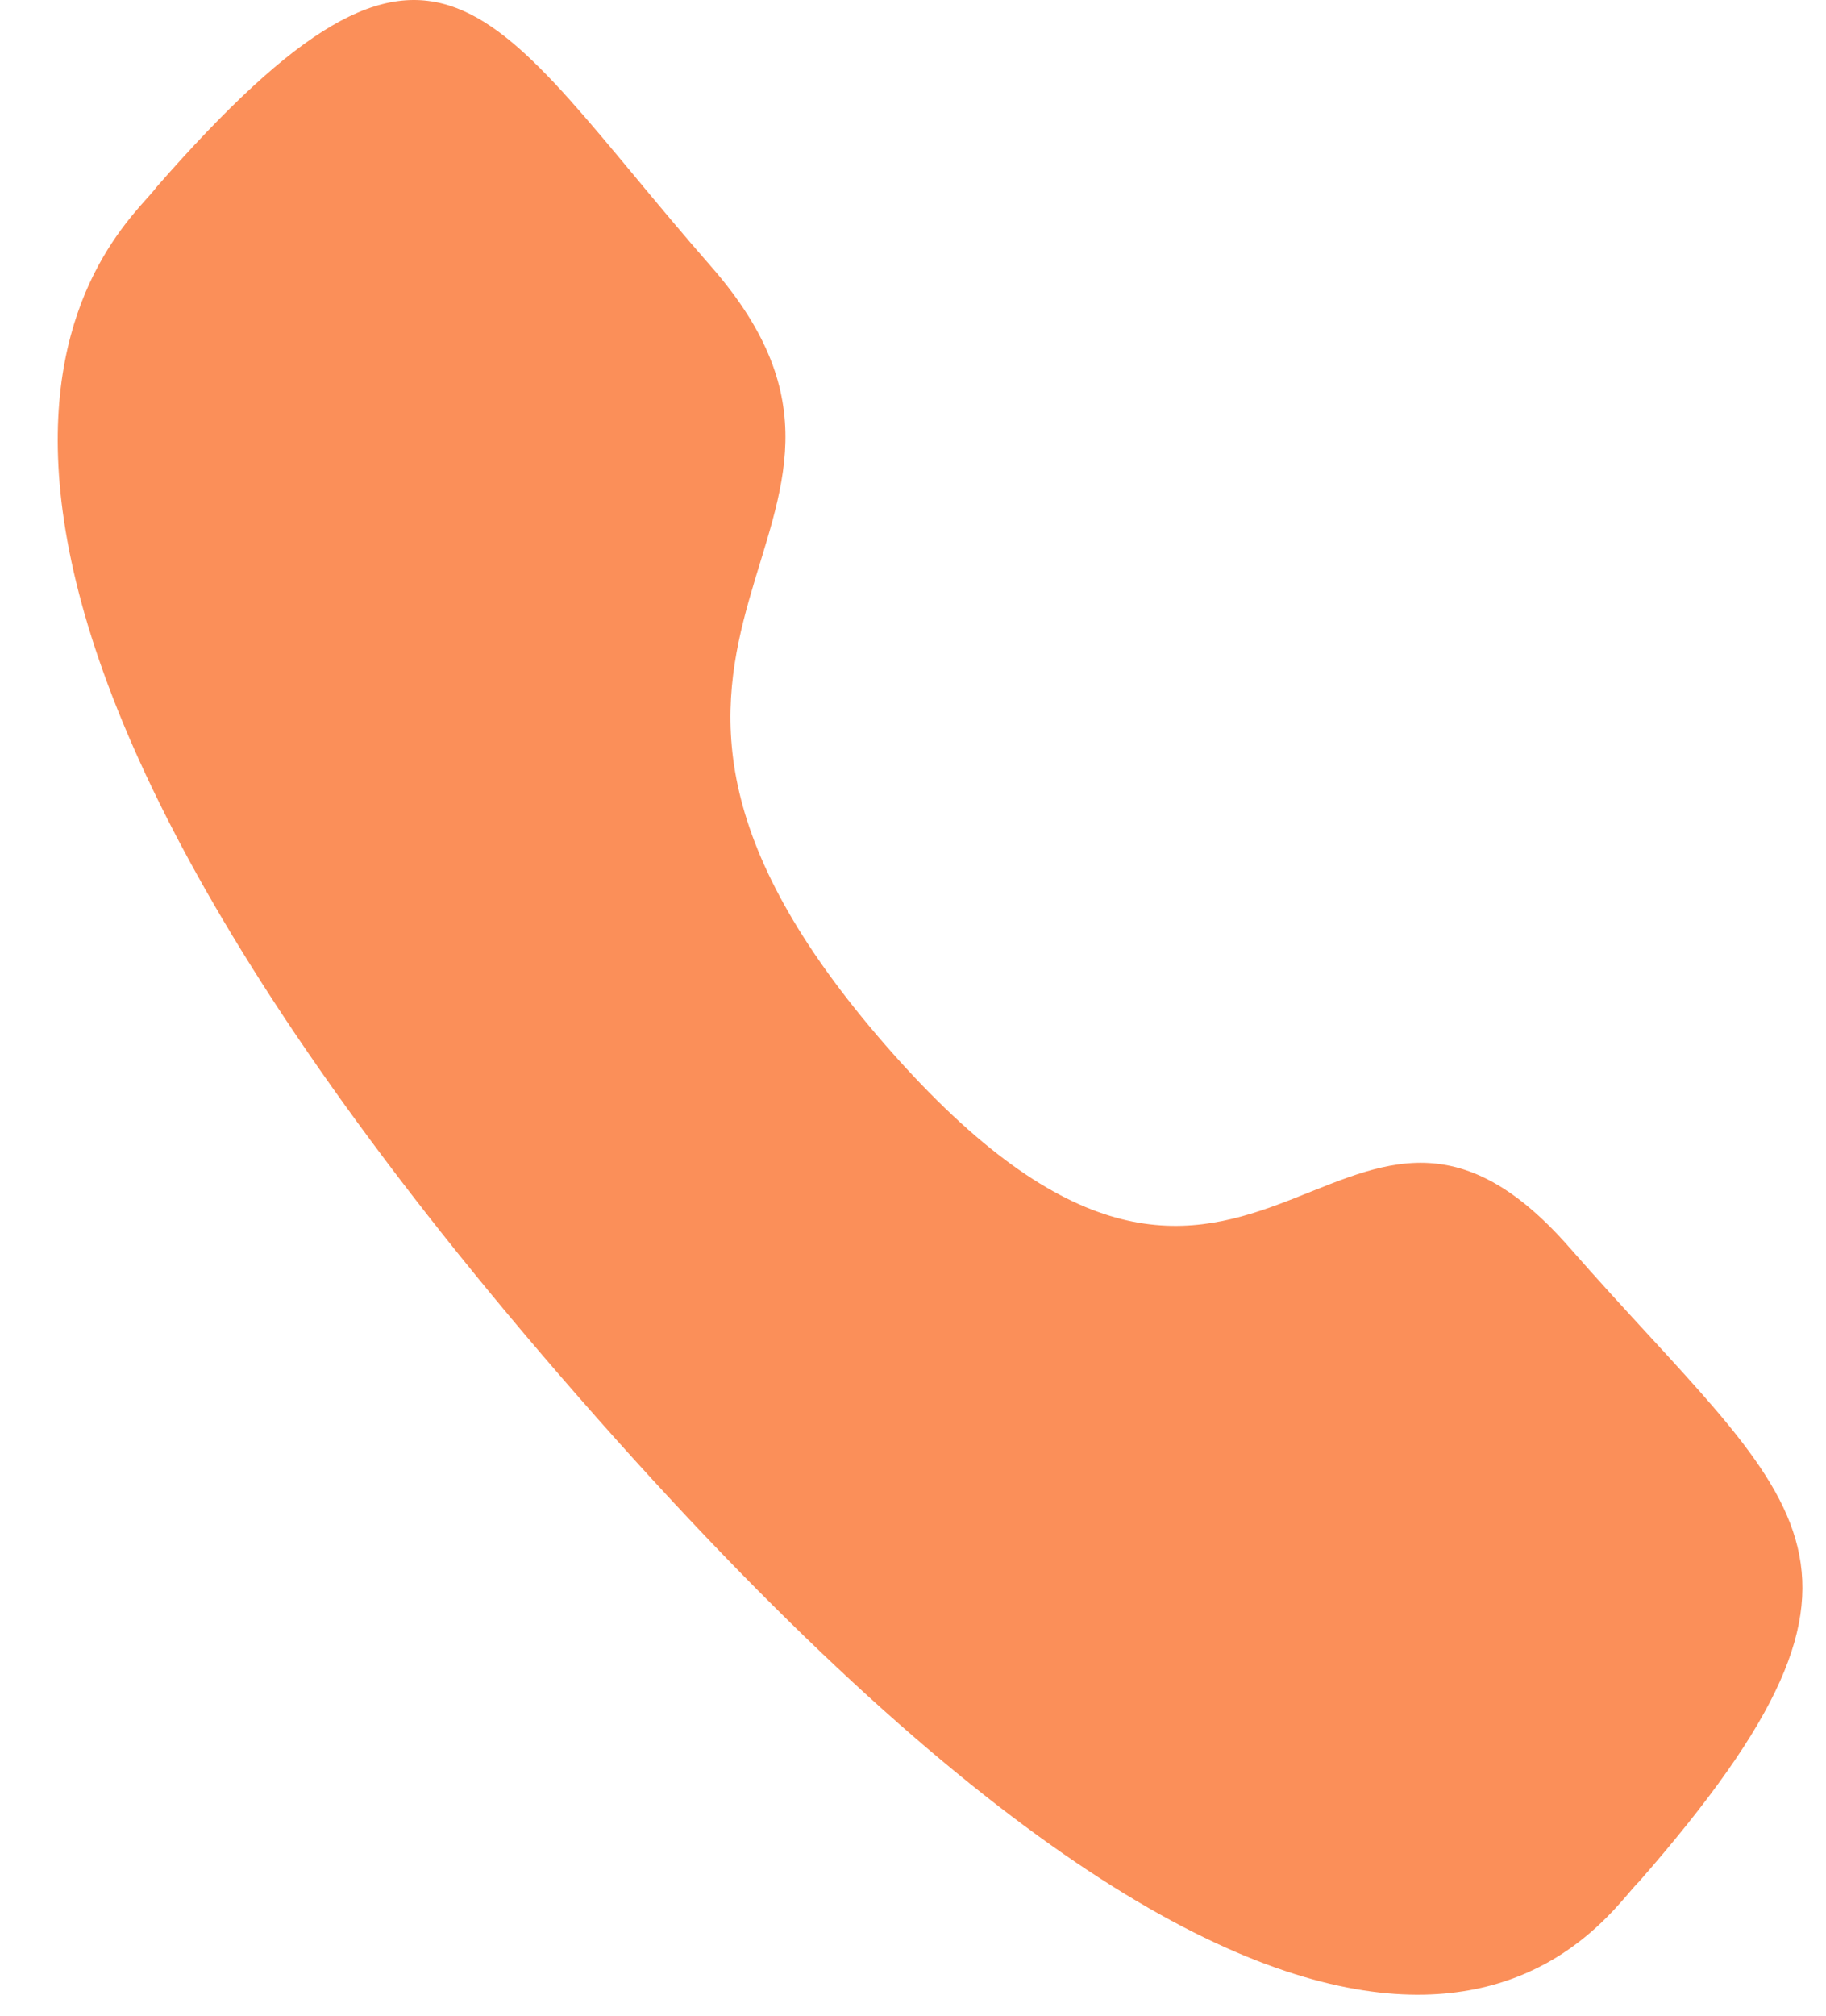
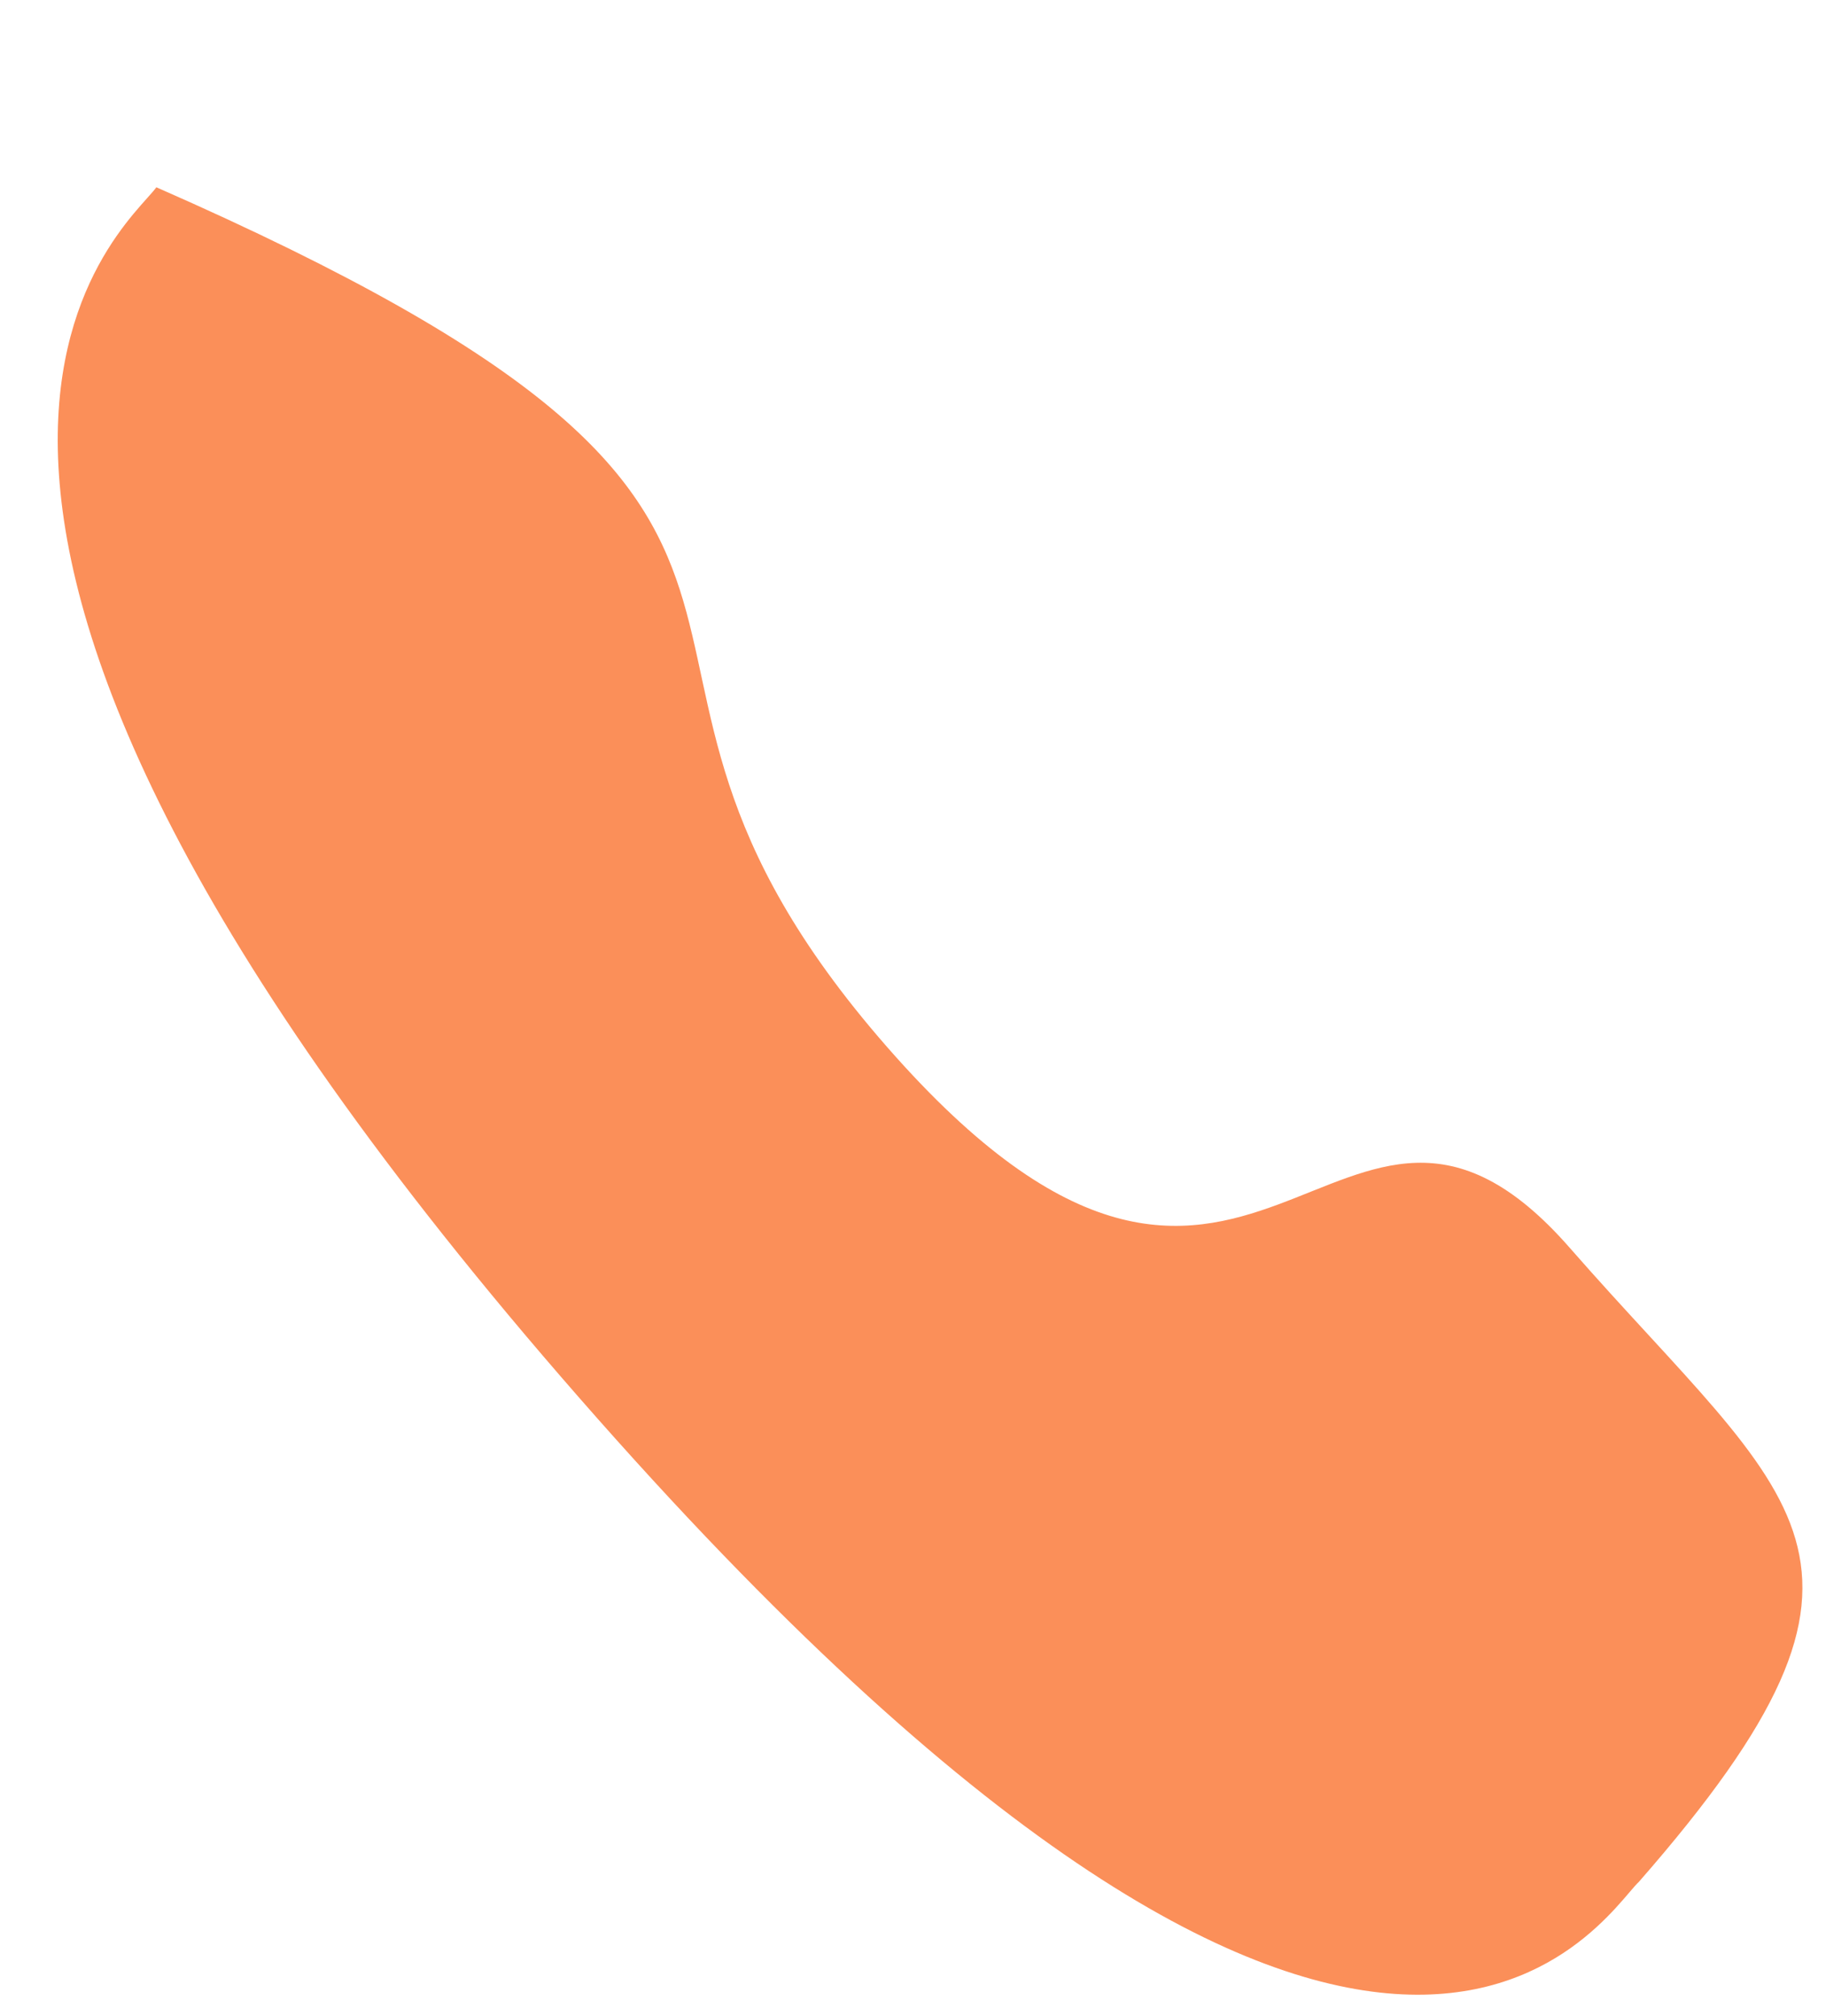
<svg xmlns="http://www.w3.org/2000/svg" width="29" height="32" viewBox="0 0 29 32" fill="none">
-   <path fill-rule="evenodd" clip-rule="evenodd" d="M14.088 16.621C19.906 23.267 21.225 15.578 24.929 19.808C28.5 23.888 30.553 24.705 26.028 29.875C25.462 30.395 21.861 36.657 9.207 22.199C-3.449 7.74 2.028 3.621 2.483 2.973C7.018 -2.21 7.721 0.149 11.292 4.229C14.996 8.461 8.271 9.974 14.088 16.621Z" fill="#FB8F59" />
+   <path fill-rule="evenodd" clip-rule="evenodd" d="M14.088 16.621C19.906 23.267 21.225 15.578 24.929 19.808C28.5 23.888 30.553 24.705 26.028 29.875C25.462 30.395 21.861 36.657 9.207 22.199C-3.449 7.74 2.028 3.621 2.483 2.973C14.996 8.461 8.271 9.974 14.088 16.621Z" fill="#FB8F59" />
</svg>